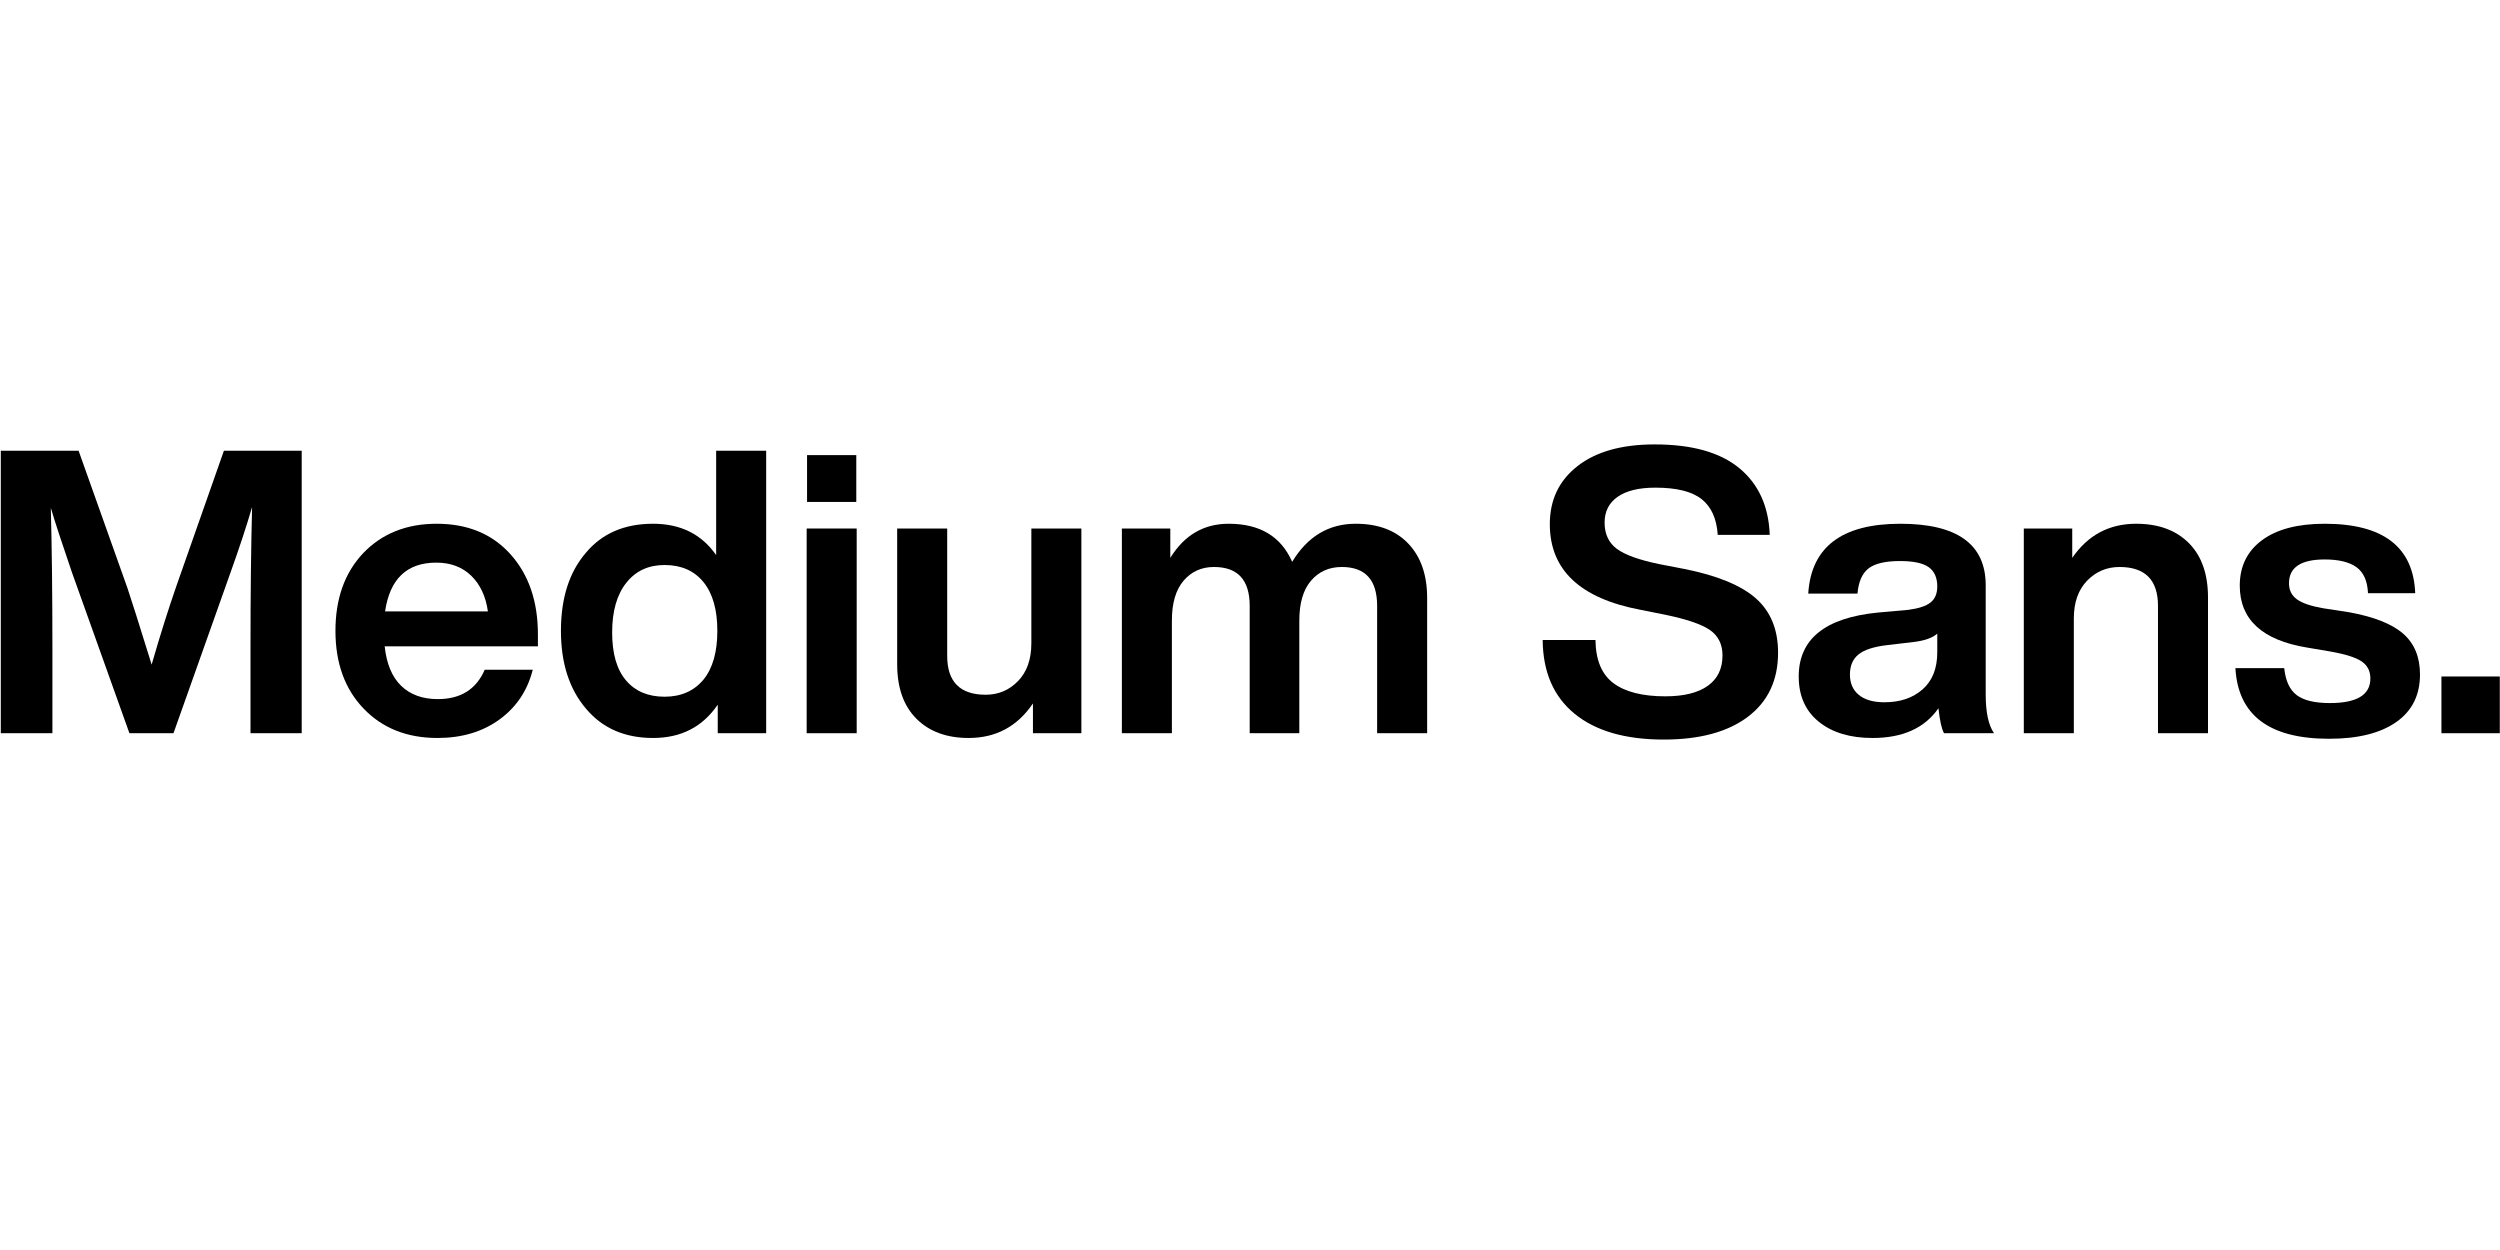
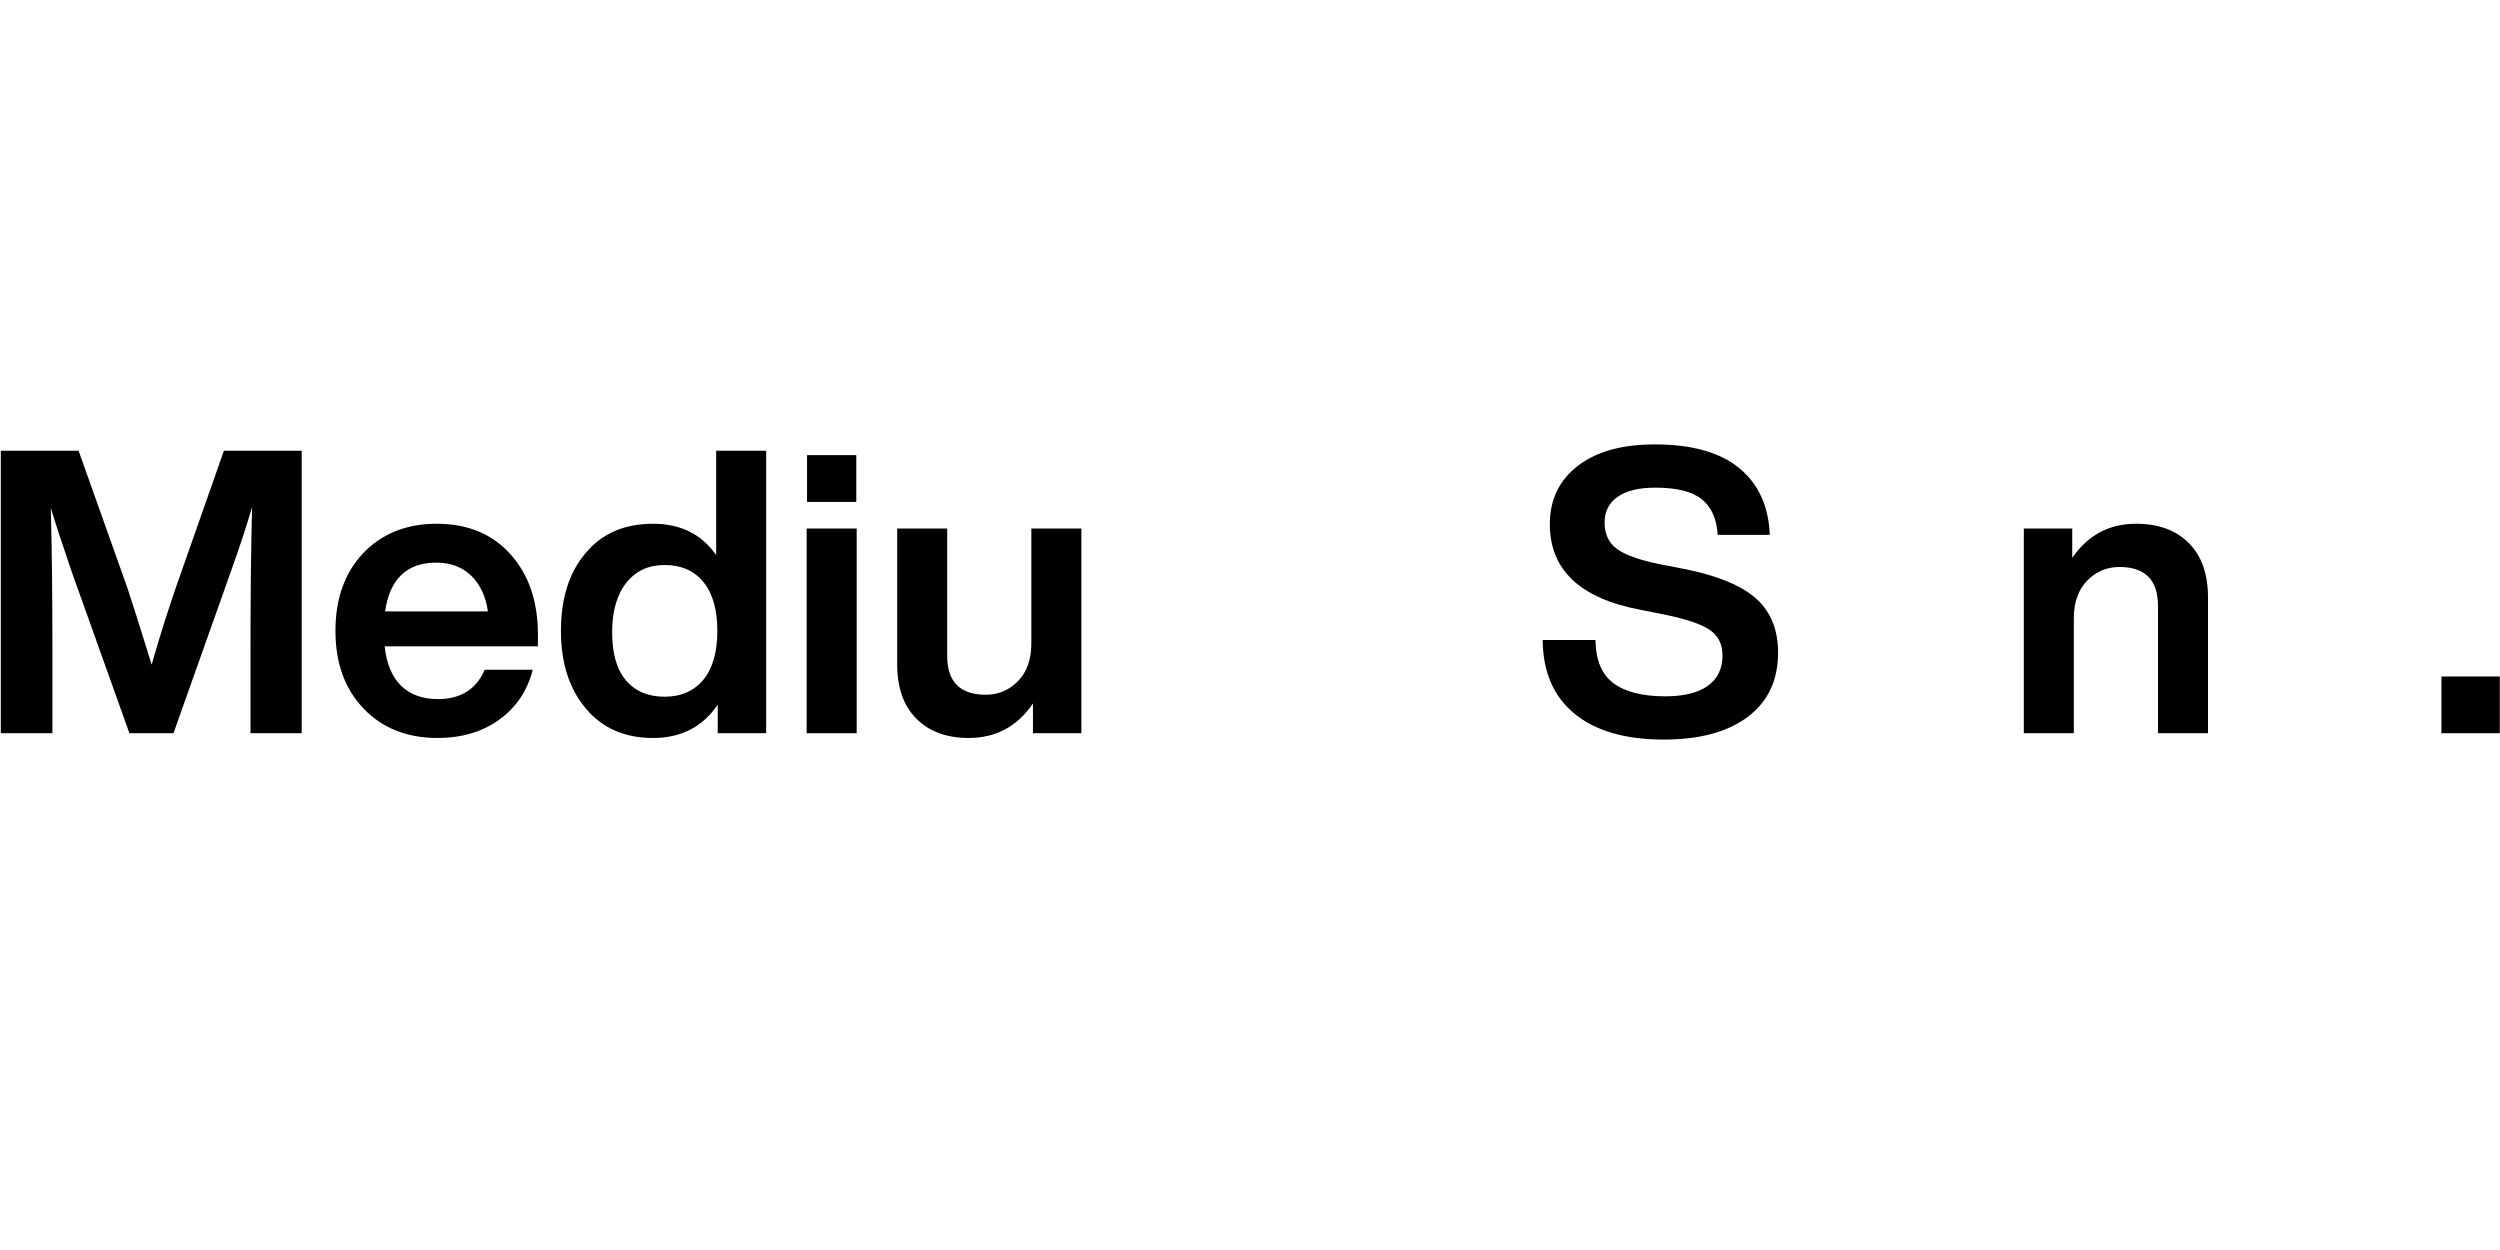
<svg xmlns="http://www.w3.org/2000/svg" width="100%" height="100%" viewBox="0 0 800 400" version="1.1" xml:space="preserve" style="fill-rule:evenodd;clip-rule:evenodd;stroke-linejoin:round;stroke-miterlimit:2;">
  <g transform="matrix(2.22,0,0,0.43,-10.341,144.292)">
    <path d="M30.122,99.967L36.932,-0.117L48.147,-0.117L48.147,210.088L40.766,210.088L40.766,146.023C40.766,106.659 40.842,71.92 40.995,41.806C40.155,56.568 39.125,72.707 37.905,90.224L29.665,210.088L23.313,210.088L15.016,90.224C13.566,68.377 12.555,52.435 11.983,42.397C12.135,72.313 12.212,106.856 12.212,146.023L12.212,210.088L4.773,210.088L4.773,-0.117L15.988,-0.117L23.027,102.033C23.485,108.922 24.648,127.915 26.517,159.013C27.738,137.166 28.94,117.484 30.122,99.967Z" style="fill-rule:nonzero;" />
    <path d="M82.195,136.575L82.195,145.432L60.107,145.432C60.374,158.423 61.165,168.214 62.482,174.808C63.798,181.401 65.562,184.698 67.775,184.698C71.055,184.698 73.306,177.416 74.527,162.851L81.451,162.851C80.688,178.4 79.086,190.75 76.644,199.903C74.203,209.055 71.227,213.631 67.717,213.631C63.33,213.631 59.783,206.348 57.074,191.784C54.366,177.219 53.011,157.931 53.011,133.918C53.011,109.906 54.346,90.618 57.017,76.053C59.725,61.488 63.254,54.206 67.603,54.206C72.066,54.206 75.614,61.784 78.246,76.939C80.879,92.094 82.195,111.973 82.195,136.575ZM67.546,83.139C63.311,83.139 60.851,95.243 60.164,119.452L74.985,119.452C74.68,108.233 73.878,99.376 72.581,92.881C71.284,86.386 69.606,83.139 67.546,83.139Z" style="fill-rule:nonzero;" />
    <path d="M107.888,77.529L107.888,-0.117L115.098,-0.117L115.098,210.088L108.116,210.088L108.116,188.831C105.942,205.364 102.833,213.631 98.789,213.631C94.707,213.631 91.484,206.348 89.119,191.784C86.715,177.219 85.514,157.931 85.514,133.918C85.514,109.513 86.715,90.126 89.119,75.758C91.446,61.39 94.669,54.206 98.789,54.206C102.757,54.206 105.789,61.98 107.888,77.529ZM92.895,135.099C92.895,150.845 93.563,162.753 94.898,170.822C96.233,178.892 98.083,182.927 100.449,182.927C102.814,182.927 104.683,178.695 106.056,170.232C107.392,161.769 108.059,149.664 108.059,133.918C108.059,118.173 107.392,106.068 106.056,97.605C104.721,89.142 102.852,84.91 100.449,84.91C98.122,84.91 96.281,89.338 94.927,98.195C93.572,107.052 92.895,119.354 92.895,135.099Z" style="fill-rule:nonzero;" />
    <path d="M128.087,37.968L120.991,37.968L120.991,3.131L128.087,3.131L128.087,37.968ZM128.144,210.088L120.934,210.088L120.934,57.749L128.144,57.749L128.144,210.088Z" style="fill-rule:nonzero;" />
    <path d="M153.322,143.071L153.322,57.749L160.532,57.749L160.532,210.088L153.551,210.088L153.551,187.946C151.3,205.069 148.21,213.631 144.281,213.631C141.115,213.631 138.606,208.858 136.756,199.312C134.906,189.766 133.981,176.235 133.981,158.718L133.981,57.749L141.191,57.749L141.191,152.518C141.191,171.806 143.041,181.451 146.742,181.451C148.573,181.451 150.127,178.055 151.405,171.265C152.683,164.475 153.322,155.077 153.322,143.071Z" style="fill-rule:nonzero;" />
-     <path d="M200.073,54.206C203.315,54.206 205.843,59.126 207.655,68.968C209.467,78.809 210.373,92.291 210.373,109.414L210.373,210.088L203.163,210.088L203.163,115.319C203.163,96.03 201.465,86.386 198.07,86.386C196.239,86.386 194.761,89.781 193.635,96.572C192.51,103.362 191.947,113.252 191.947,126.242L191.947,210.088L184.794,210.088L184.794,115.319C184.794,96.03 183.078,86.386 179.644,86.386C177.851,86.386 176.392,89.781 175.267,96.572C174.142,103.362 173.579,113.252 173.579,126.242L173.579,210.088L166.369,210.088L166.369,57.749L173.35,57.749L173.35,79.596C175.372,62.669 178.176,54.206 181.762,54.206C186.263,54.206 189.315,63.653 190.917,82.548C193.13,63.653 196.182,54.206 200.073,54.206Z" style="fill-rule:nonzero;" />
    <path d="M244.477,214.812C238.946,214.812 234.664,208.415 231.631,195.622C228.598,182.828 227.063,164.524 227.025,140.709L234.635,140.709C234.673,155.667 235.541,166.394 237.239,172.889C238.936,179.384 241.426,182.632 244.706,182.632C247.377,182.632 249.418,180.024 250.829,174.808C252.241,169.592 252.946,162.064 252.946,152.223C252.946,143.956 252.345,137.658 251.144,133.328C249.942,128.998 247.758,125.16 244.592,121.814L241.158,118.271C232.423,109.808 228.055,88.551 228.055,54.501C228.055,36.394 229.39,21.977 232.06,11.25C234.73,0.523 238.431,-4.84 243.161,-4.84C248.54,-4.84 252.612,1.064 255.378,12.874C258.144,24.683 259.603,41.216 259.756,62.472L252.26,62.472C252.107,50.466 251.335,41.609 249.942,35.902C248.55,30.194 246.328,27.34 243.276,27.34C240.911,27.34 239.098,29.603 237.84,34.13C236.581,38.657 235.951,45.054 235.951,53.32C235.951,61.784 236.533,68.279 237.697,72.806C238.86,77.332 240.93,81.17 243.905,84.32L247.453,87.862C252.221,92.783 255.664,100.114 257.782,109.857C259.899,119.6 260.957,133.033 260.957,150.156C260.957,170.625 259.508,186.519 256.609,197.836C253.709,209.153 249.666,214.812 244.477,214.812Z" style="fill-rule:nonzero;" />
-     <path d="M292.086,210.088L284.876,210.088C284.533,206.939 284.266,200.739 284.075,191.489C282.092,206.25 278.925,213.631 274.576,213.631C271.334,213.631 268.749,209.596 266.823,201.526C264.896,193.457 263.933,182.238 263.933,167.87C263.933,140.118 267.71,124.274 275.263,120.338L279.726,118.271C281.214,117.287 282.282,115.466 282.931,112.809C283.579,110.152 283.904,106.167 283.904,100.853C283.904,94.357 283.493,89.585 282.673,86.534C281.853,83.483 280.47,81.958 278.525,81.958C276.427,81.958 274.92,83.778 274.004,87.419C273.089,91.061 272.554,97.31 272.402,106.167L265.306,106.167C265.726,71.526 270.151,54.206 278.582,54.206C286.784,54.206 290.885,69.46 290.885,99.967L290.885,181.155C290.885,194.539 291.285,204.183 292.086,210.088ZM276.293,187.06C278.544,187.06 280.375,183.862 281.786,177.465C283.198,171.068 283.904,161.867 283.904,149.861L283.904,135.985C283.217,139.134 282.092,141.201 280.527,142.185L276.636,144.547C274.729,145.728 273.365,148.04 272.545,151.485C271.725,154.929 271.315,159.899 271.315,166.394C271.315,172.889 271.744,177.957 272.602,181.598C273.46,185.239 274.691,187.06 276.293,187.06Z" style="fill-rule:nonzero;" />
    <path d="M312.572,54.206C315.776,54.206 318.304,58.979 320.154,68.525C322.004,78.07 322.929,91.602 322.929,109.119L322.929,210.088L315.719,210.088L315.719,115.319C315.719,96.03 313.869,86.386 310.169,86.386C308.338,86.386 306.783,89.781 305.505,96.572C304.227,103.362 303.588,112.76 303.588,124.766L303.588,210.088L296.378,210.088L296.378,57.749L303.359,57.749L303.359,79.596C305.61,62.669 308.681,54.206 312.572,54.206Z" style="fill-rule:nonzero;" />
-     <path d="M340.382,214.221C331.761,214.221 327.259,196.704 326.878,161.67L333.916,161.67C334.107,171.118 334.708,177.809 335.718,181.746C336.729,185.682 338.322,187.65 340.497,187.65C344.388,187.65 346.333,181.549 346.333,169.346C346.333,163.835 345.914,159.604 345.074,156.651C344.235,153.699 342.728,151.239 340.554,149.27L337.178,146.318C330.731,140.807 327.507,125.455 327.507,100.262C327.507,85.894 328.575,74.626 330.711,66.458C332.848,58.29 335.861,54.206 339.753,54.206C348.183,54.206 352.532,71.428 352.799,105.871L345.99,105.871C345.914,96.818 345.36,90.372 344.33,86.534C343.3,82.696 341.774,80.777 339.753,80.777C336.319,80.777 334.603,86.681 334.603,98.491C334.603,103.608 334.984,107.594 335.747,110.448C336.51,113.301 337.769,115.516 339.524,117.09L343.243,120.043C346.829,123.388 349.433,128.703 351.054,135.985C352.675,143.267 353.486,153.404 353.486,166.394C353.486,181.746 352.342,193.555 350.053,201.822C347.764,210.088 344.54,214.221 340.382,214.221Z" style="fill-rule:nonzero;" />
    <rect x="356.576" y="167.87" width="8.412" height="42.218" style="fill-rule:nonzero;" />
  </g>
</svg>